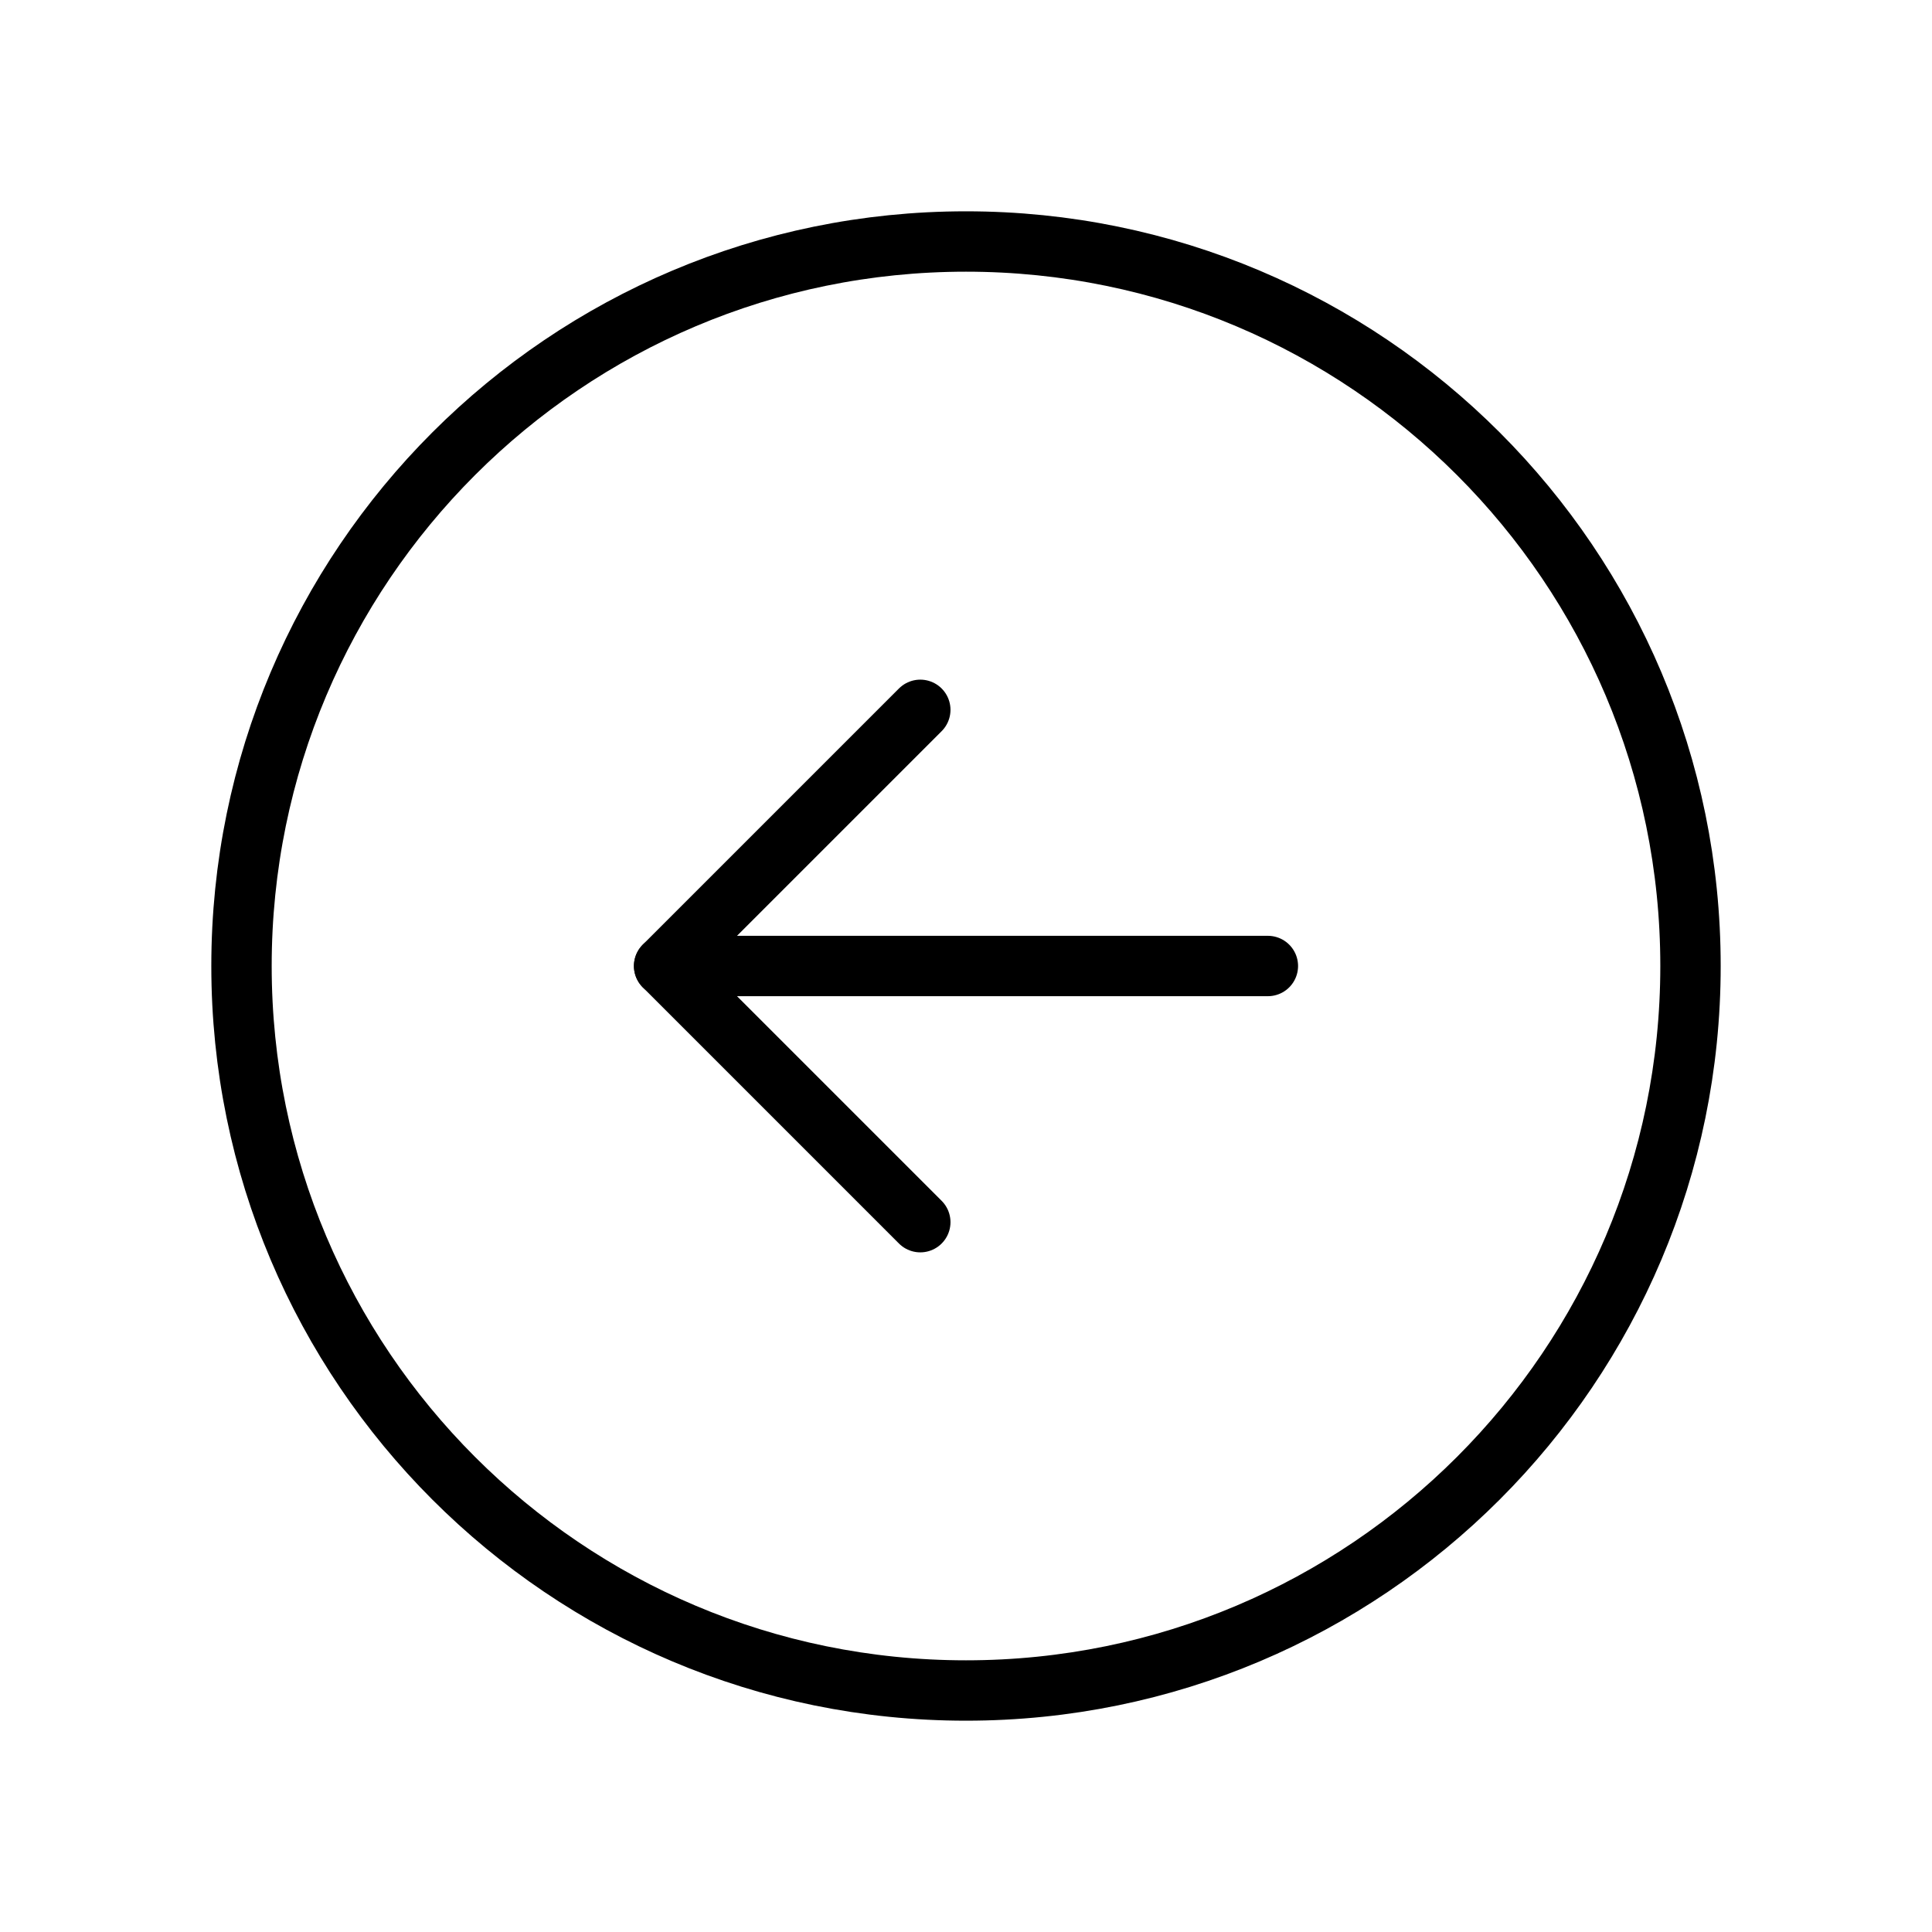
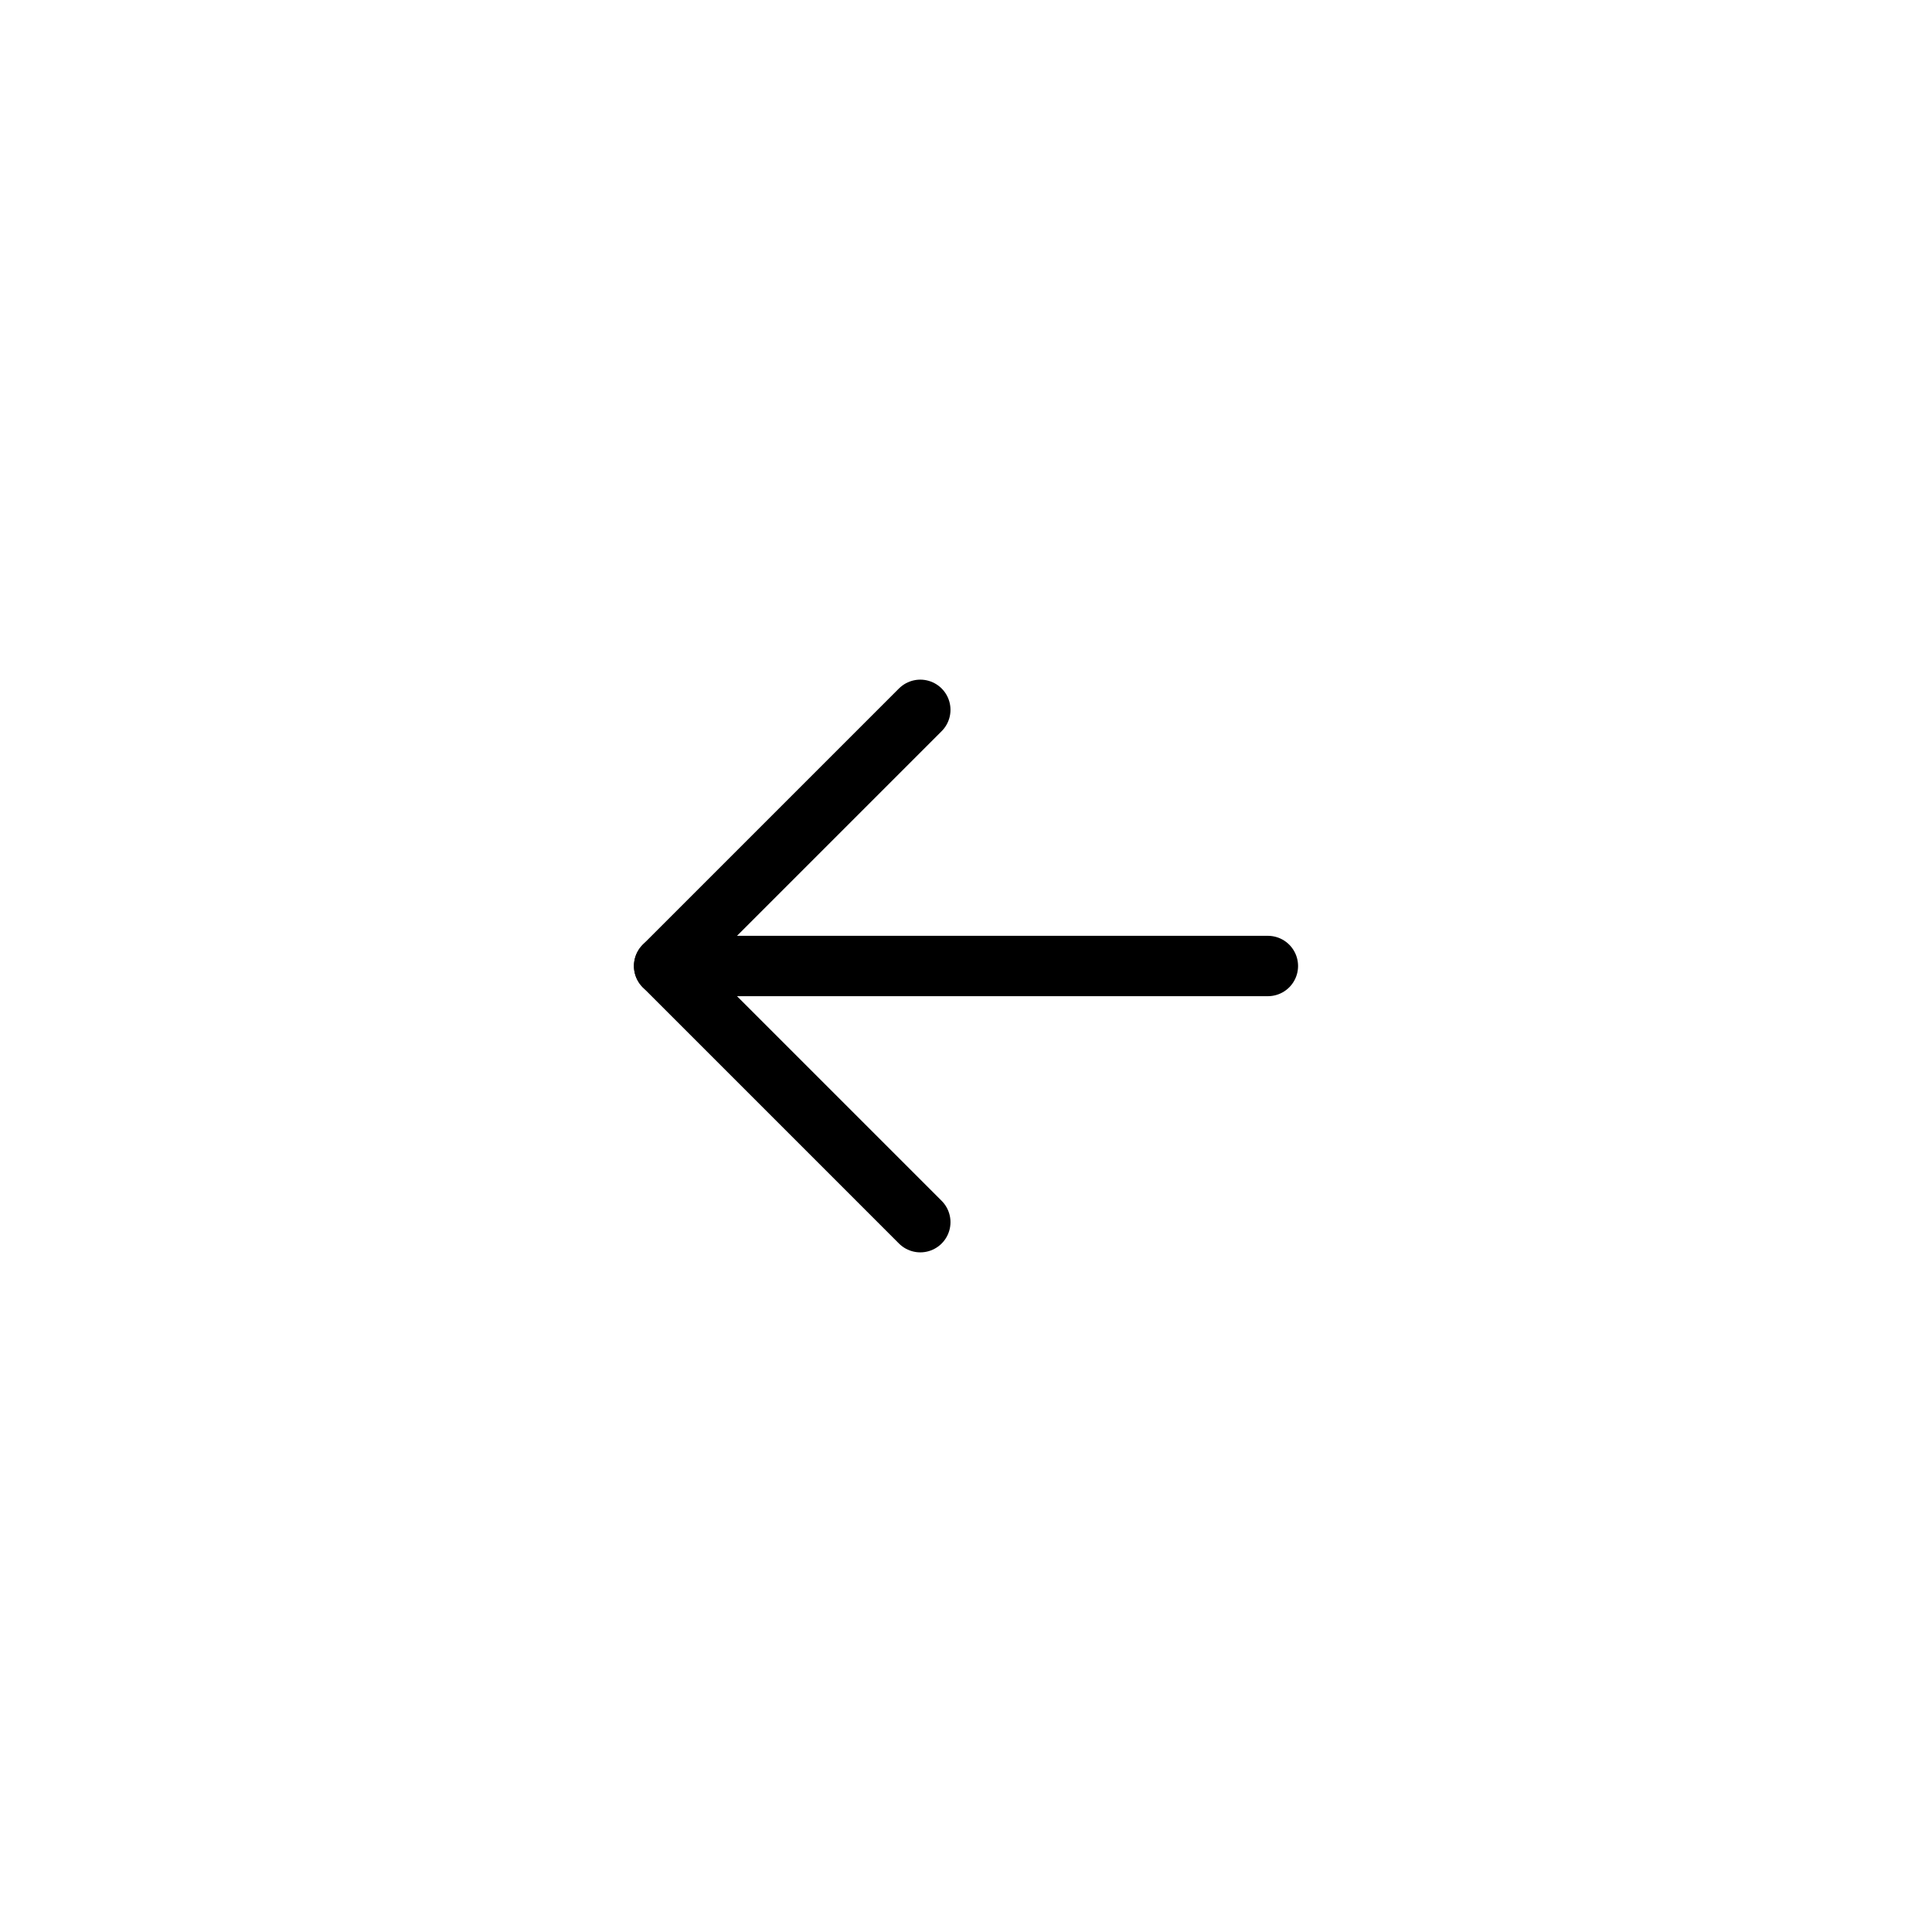
<svg xmlns="http://www.w3.org/2000/svg" width="32" height="32" viewBox="0 0 32 32" fill="none">
-   <path d="M16 28C22.627 28 28 22.627 28 16C28 9.373 22.627 4 16 4C9.373 4 4 9.373 4 16C4 22.627 9.373 28 16 28Z" stroke="#000" stroke-linecap="round" stroke-linejoin="round" />
  <path d="M15.243 20.243L11 16L15.243 11.757" stroke="#000" stroke-linecap="round" stroke-linejoin="round" />
  <path d="M11 16H21" stroke="#000" stroke-linecap="round" stroke-linejoin="round" />
</svg>